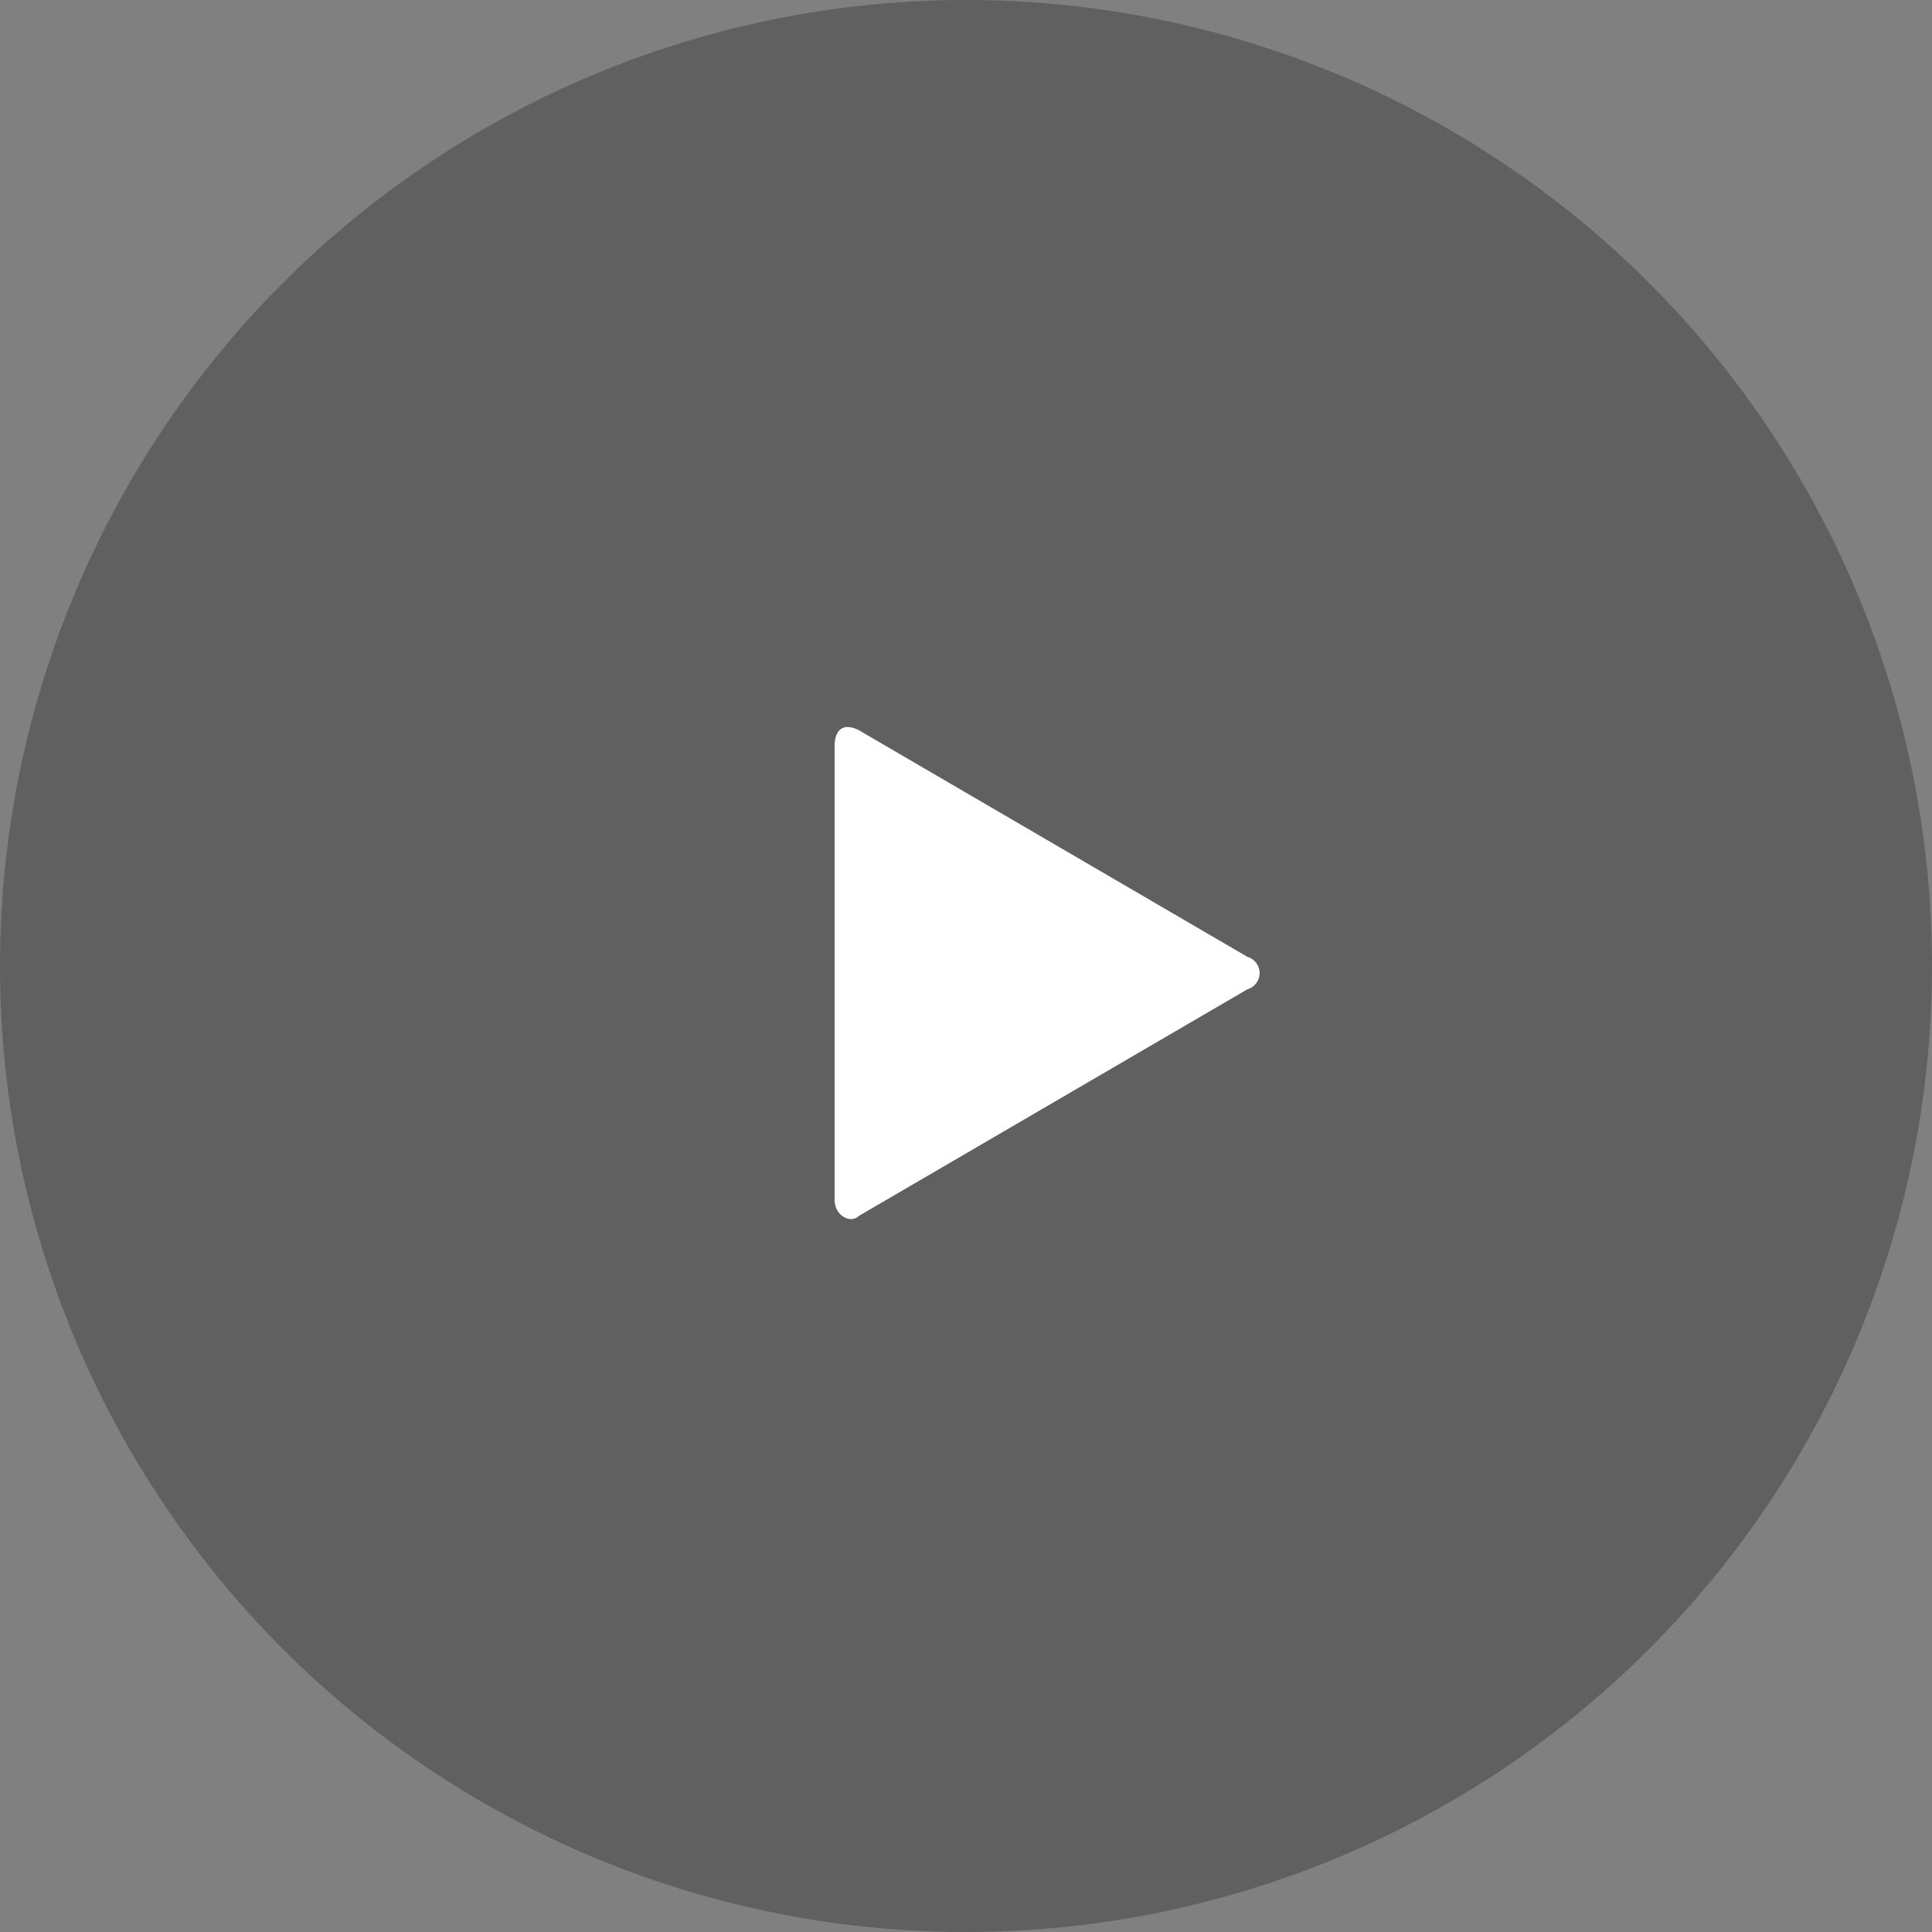
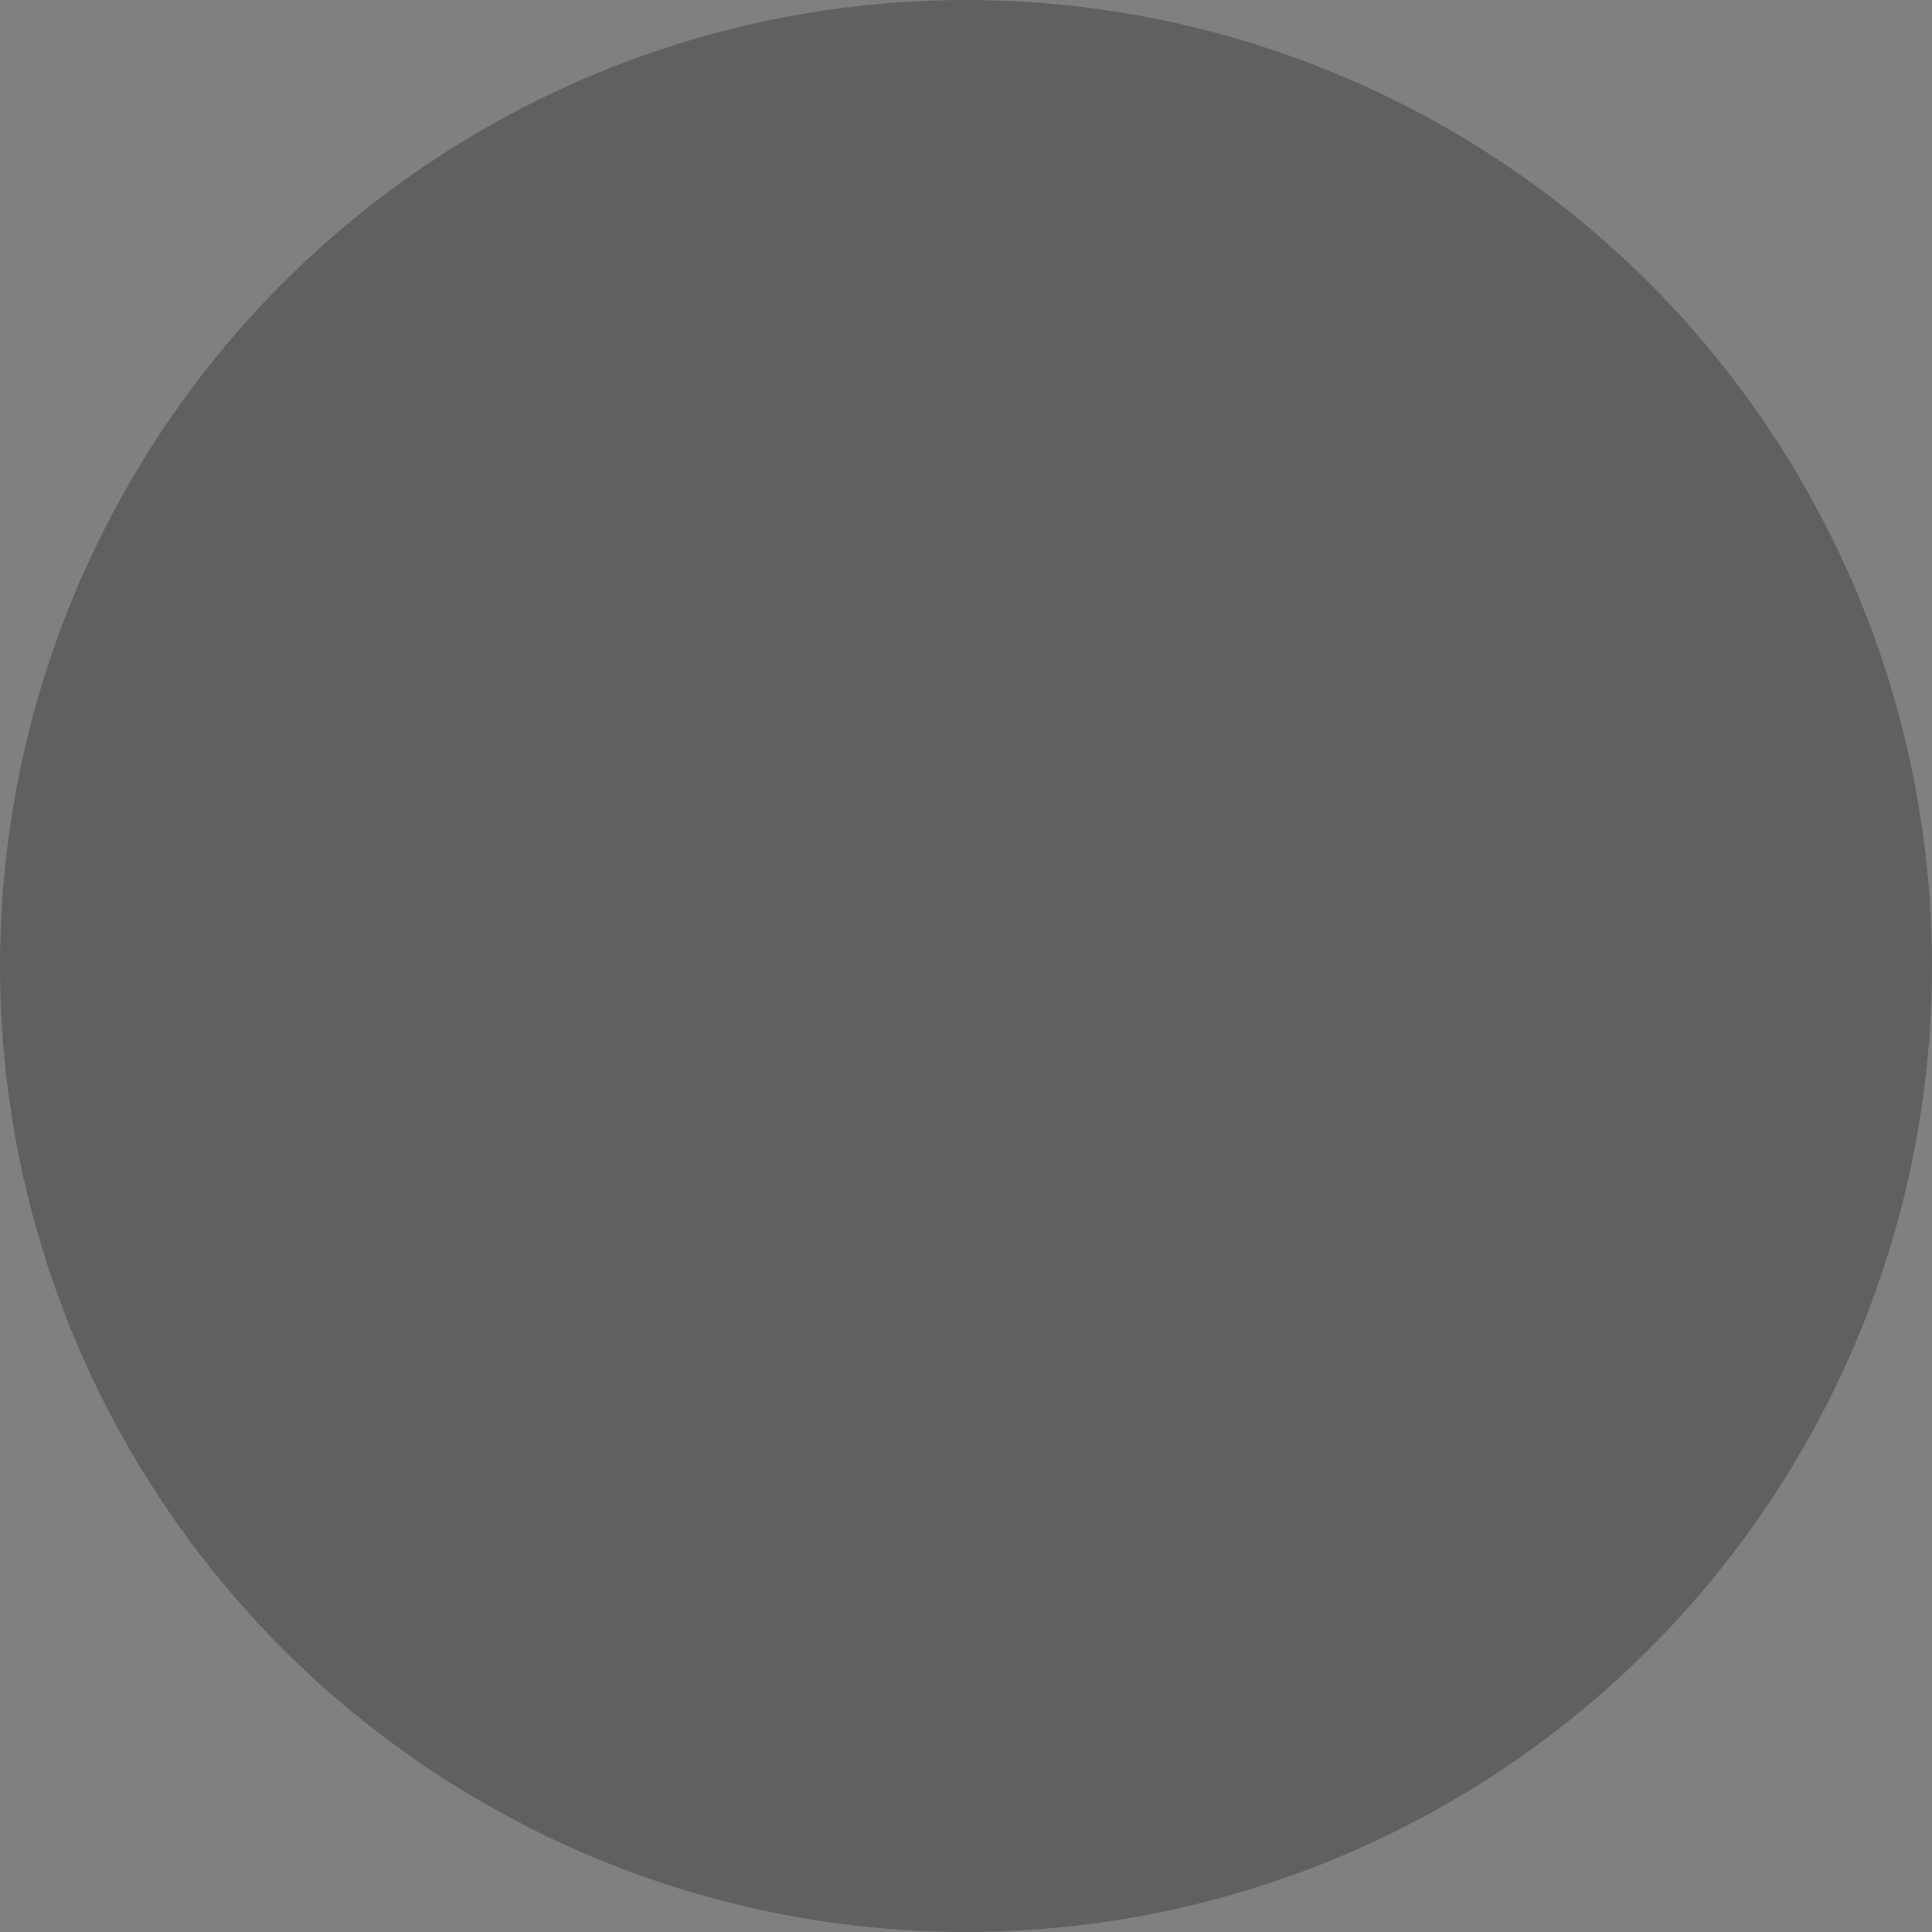
<svg xmlns="http://www.w3.org/2000/svg" width="52" height="52" viewBox="0 0 52 52">
  <rect x="0" y="0" width="52" height="52" fill="#808080" stroke="none" />
  <g id="play-btn" transform="translate(-0.208 -0.323)">
    <circle id="Ellipse_47" data-name="Ellipse 47" cx="26" cy="26" r="26" transform="translate(0.208 0.323)" opacity="0.25" />
-     <path id="Path_1221" data-name="Path 1221" d="M37.495,8.557l-10.458,6.1c-.218.218-.654,0-.654-.436V2.021c0-.436.218-.654.654-.436l10.458,6.1A.454.454,0,0,1,37.495,8.557Z" transform="translate(-3.712 18.392)" fill="#fff" />
  </g>
</svg>